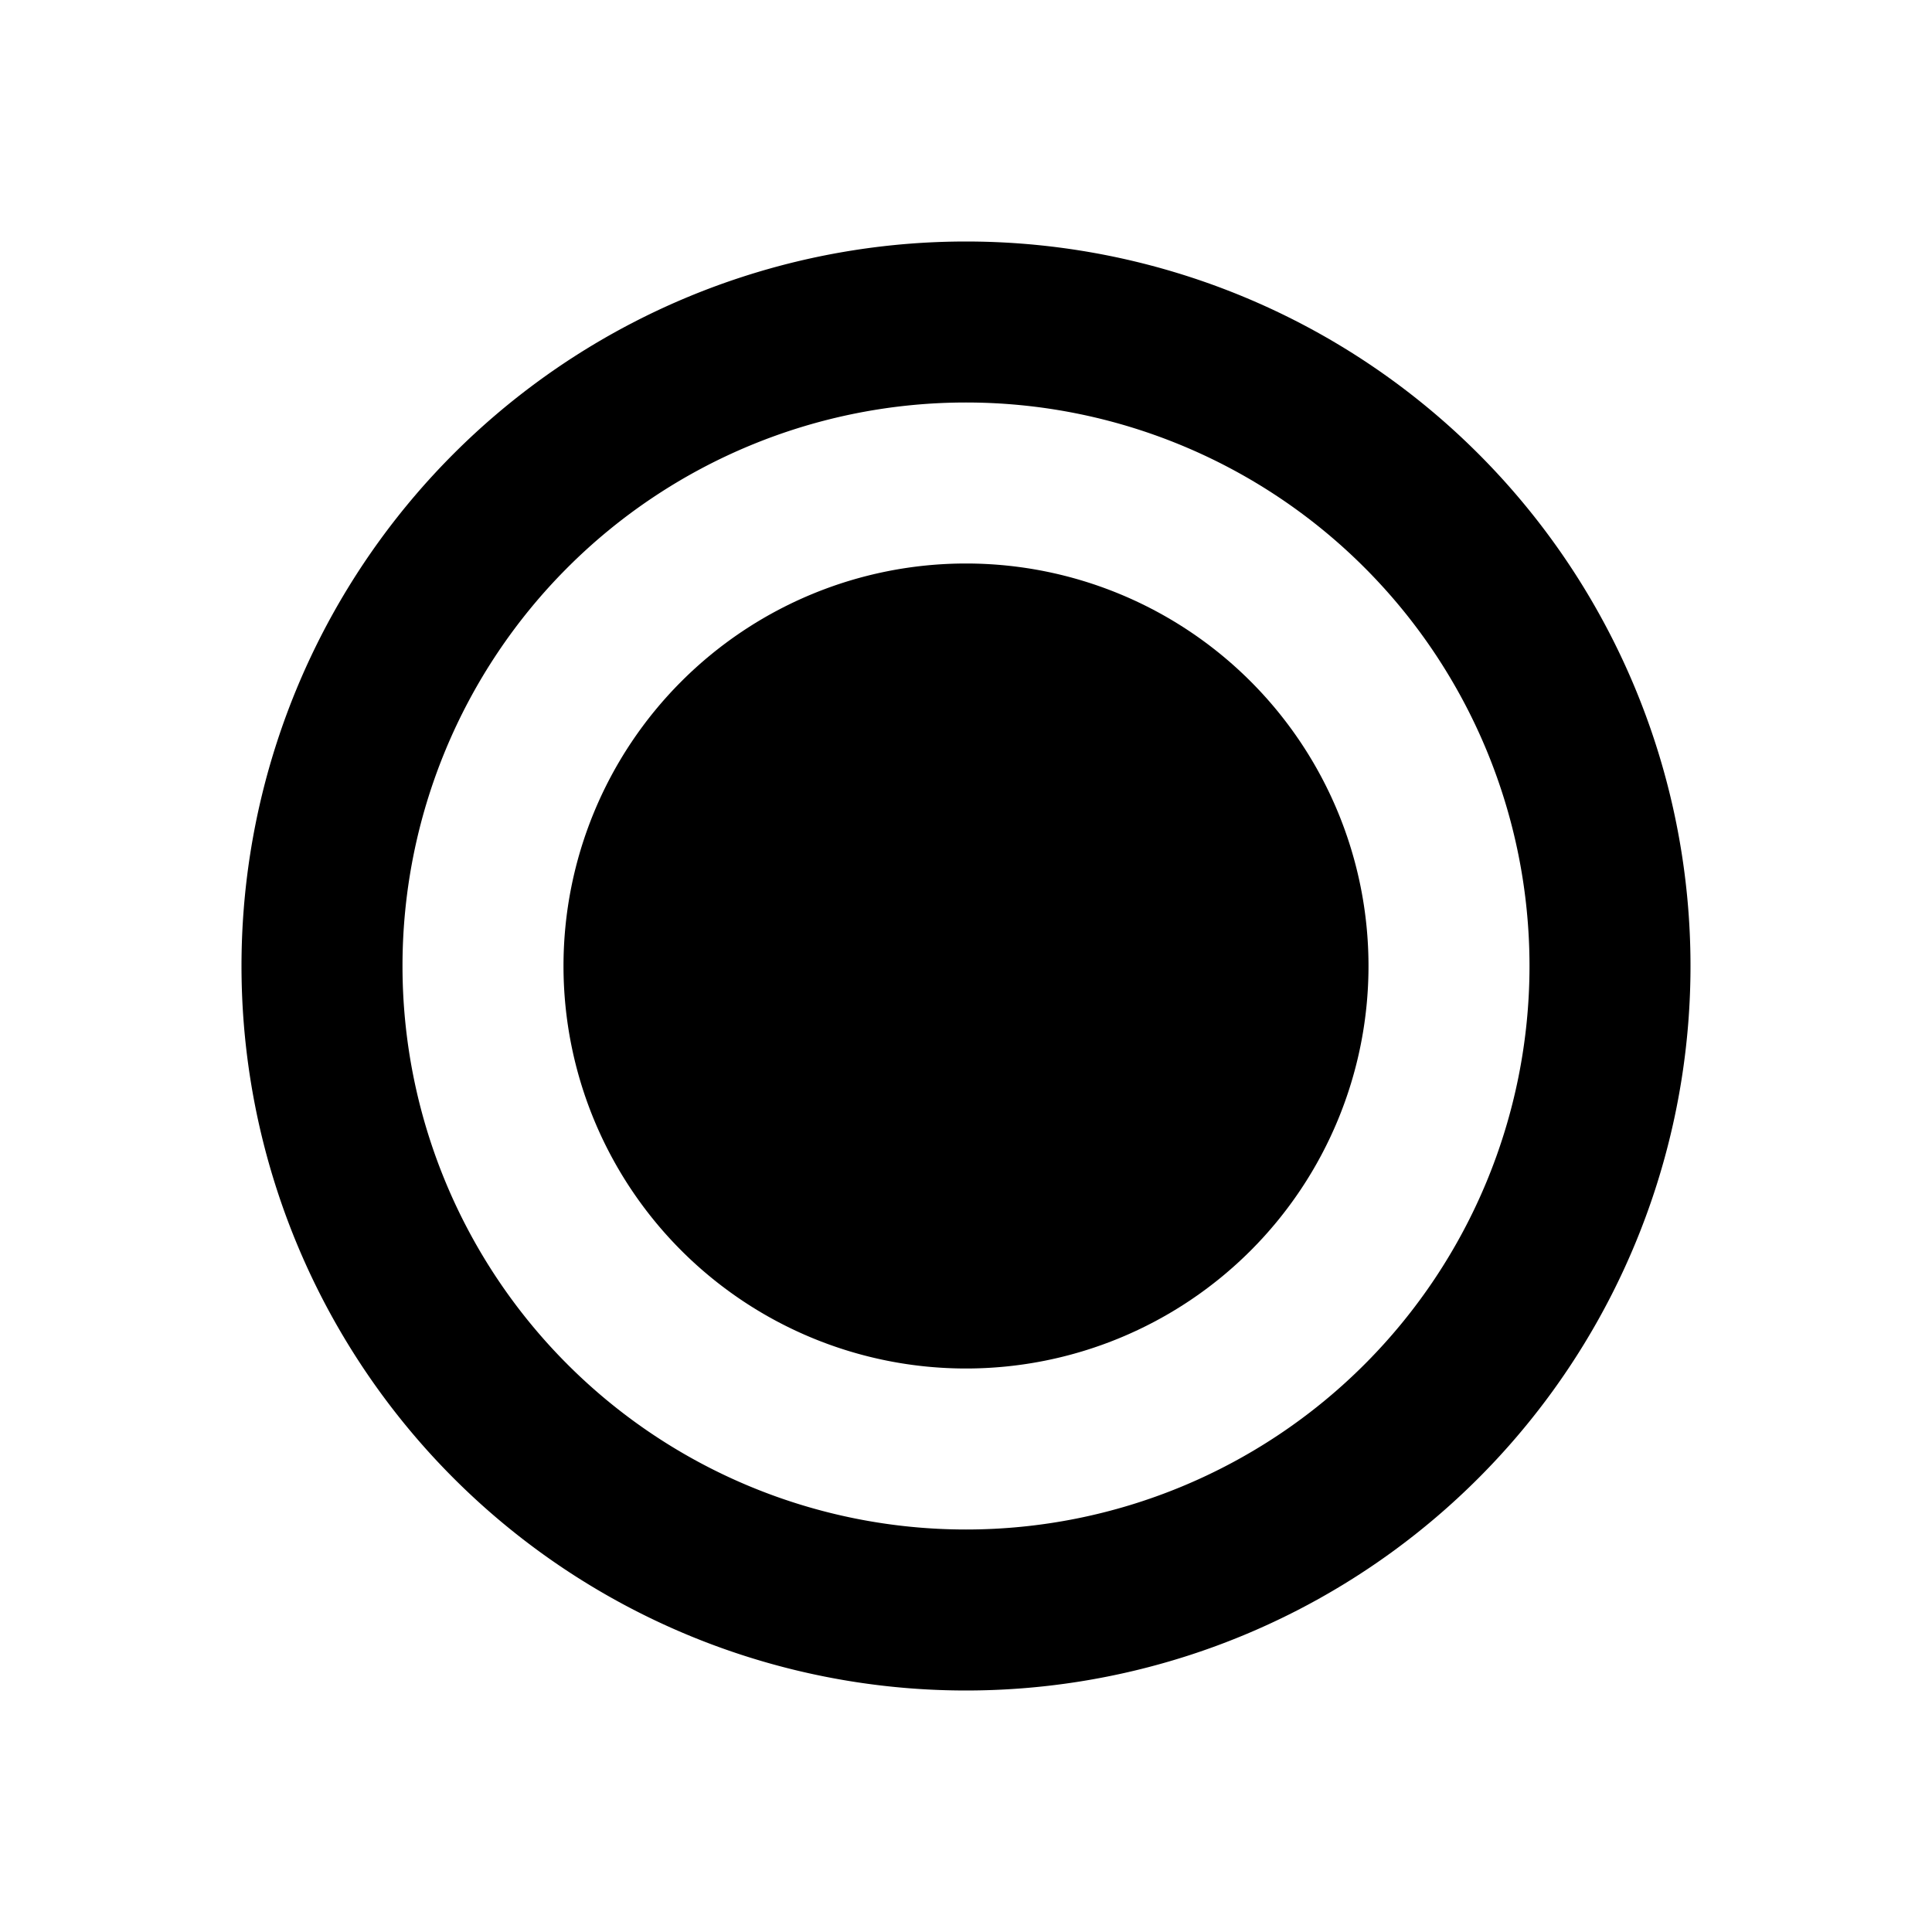
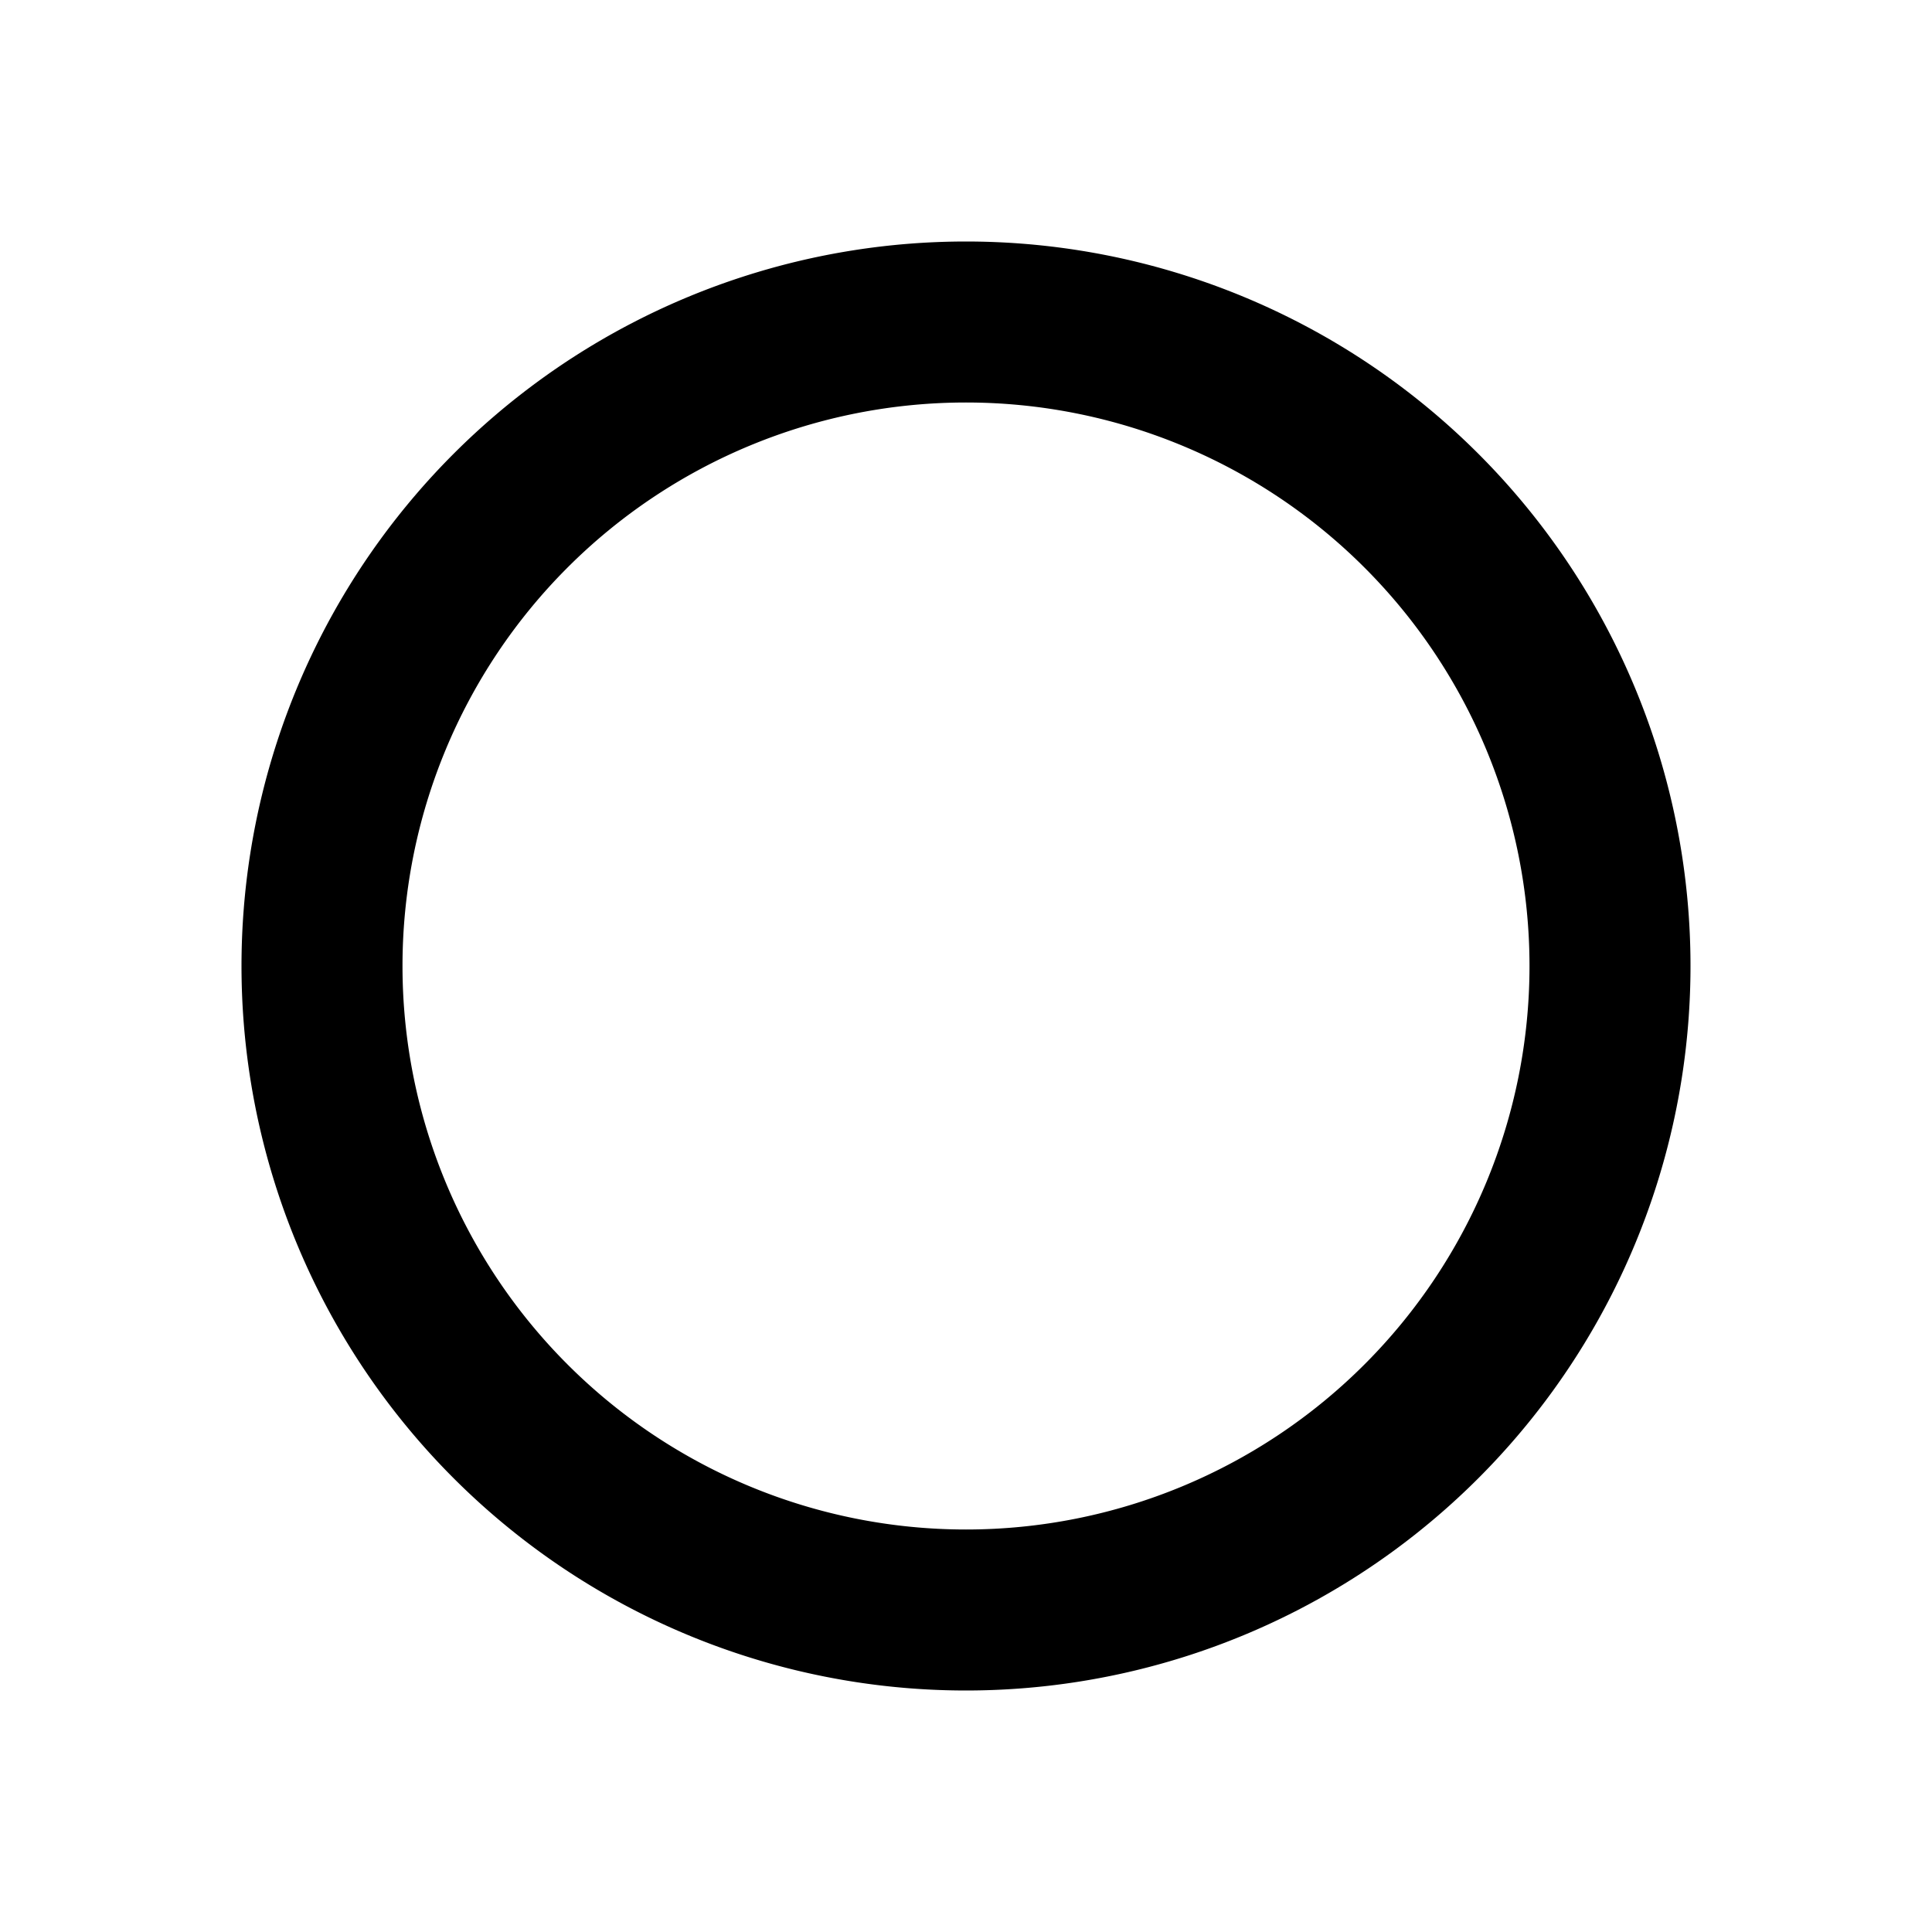
<svg xmlns="http://www.w3.org/2000/svg" width="24" height="24" fill="none">
-   <path d="M12 17a5 5 0 100-10 5 5 0 000 10z" fill="#000" />
-   <path fill-rule="evenodd" clip-rule="evenodd" d="M21 12a9 9 0 11-18 0 9 9 0 0118 0zm-2 0a7 7 0 11-14 0 7 7 0 0114 0z" fill="#000" />
+   <path fill-rule="evenodd" clip-rule="evenodd" d="M21 12a9 9 0 11-18 0 9 9 0 0118 0m-2 0a7 7 0 11-14 0 7 7 0 0114 0z" fill="#000" />
</svg>